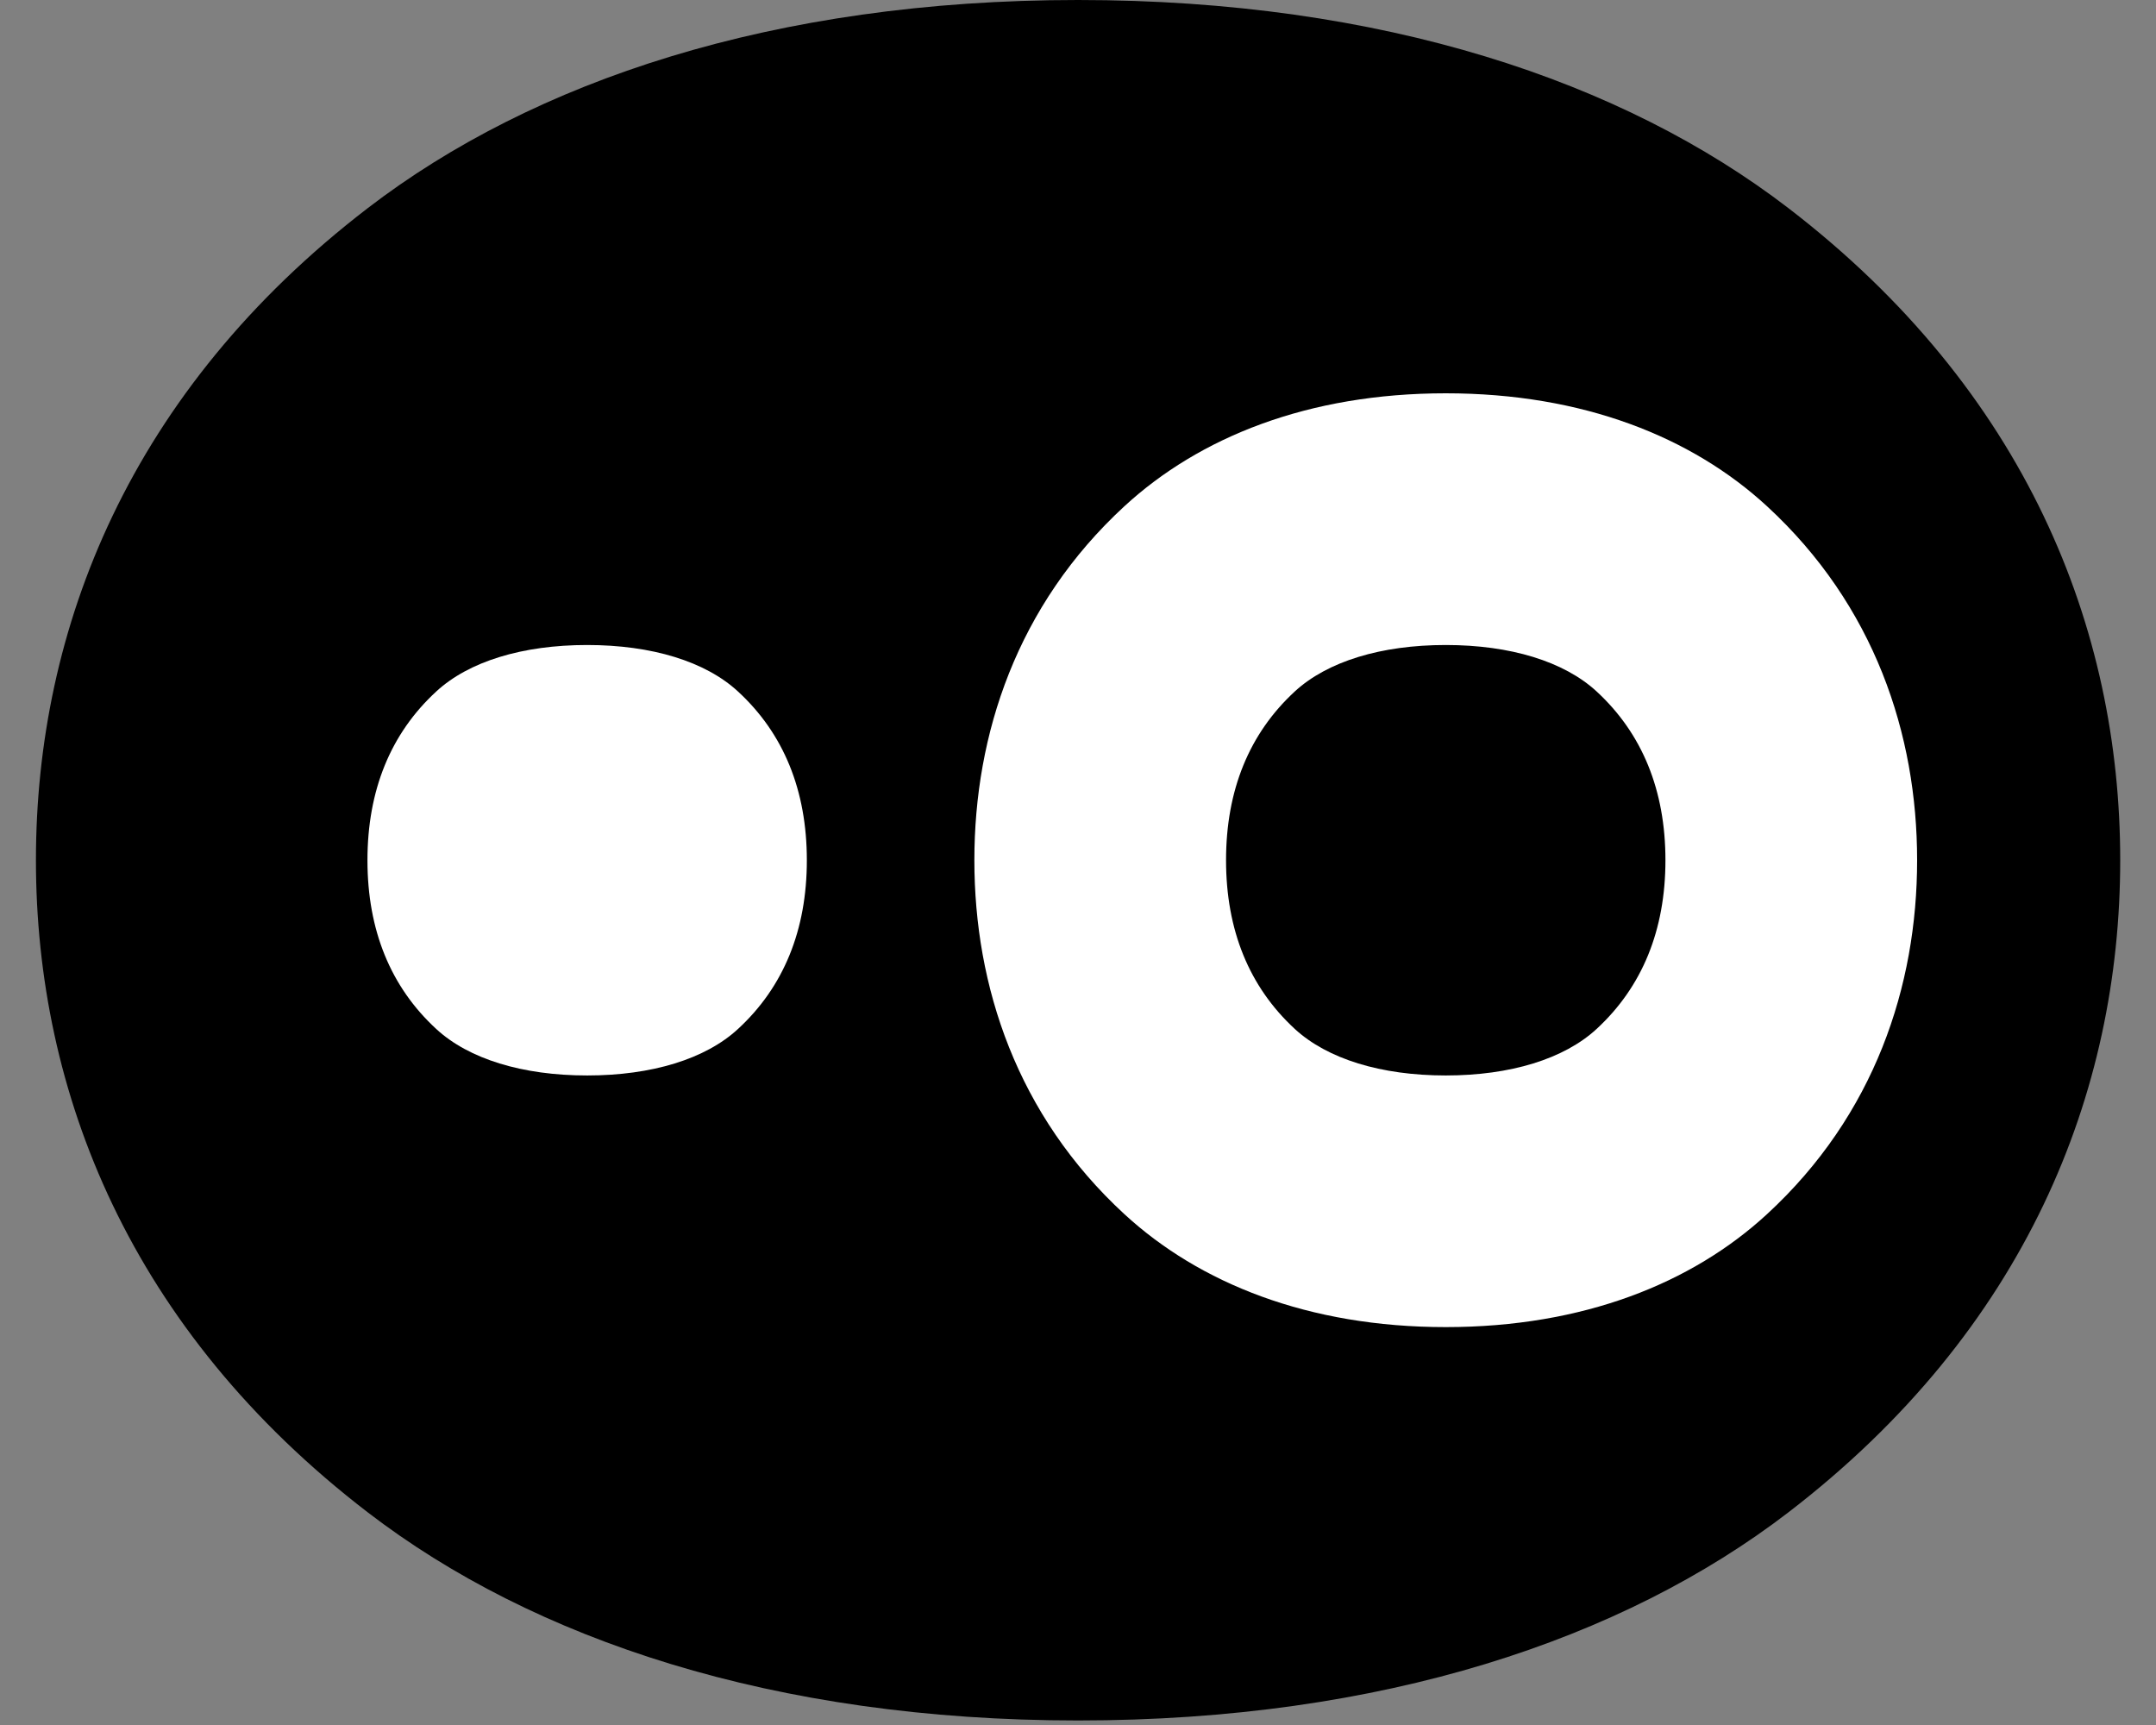
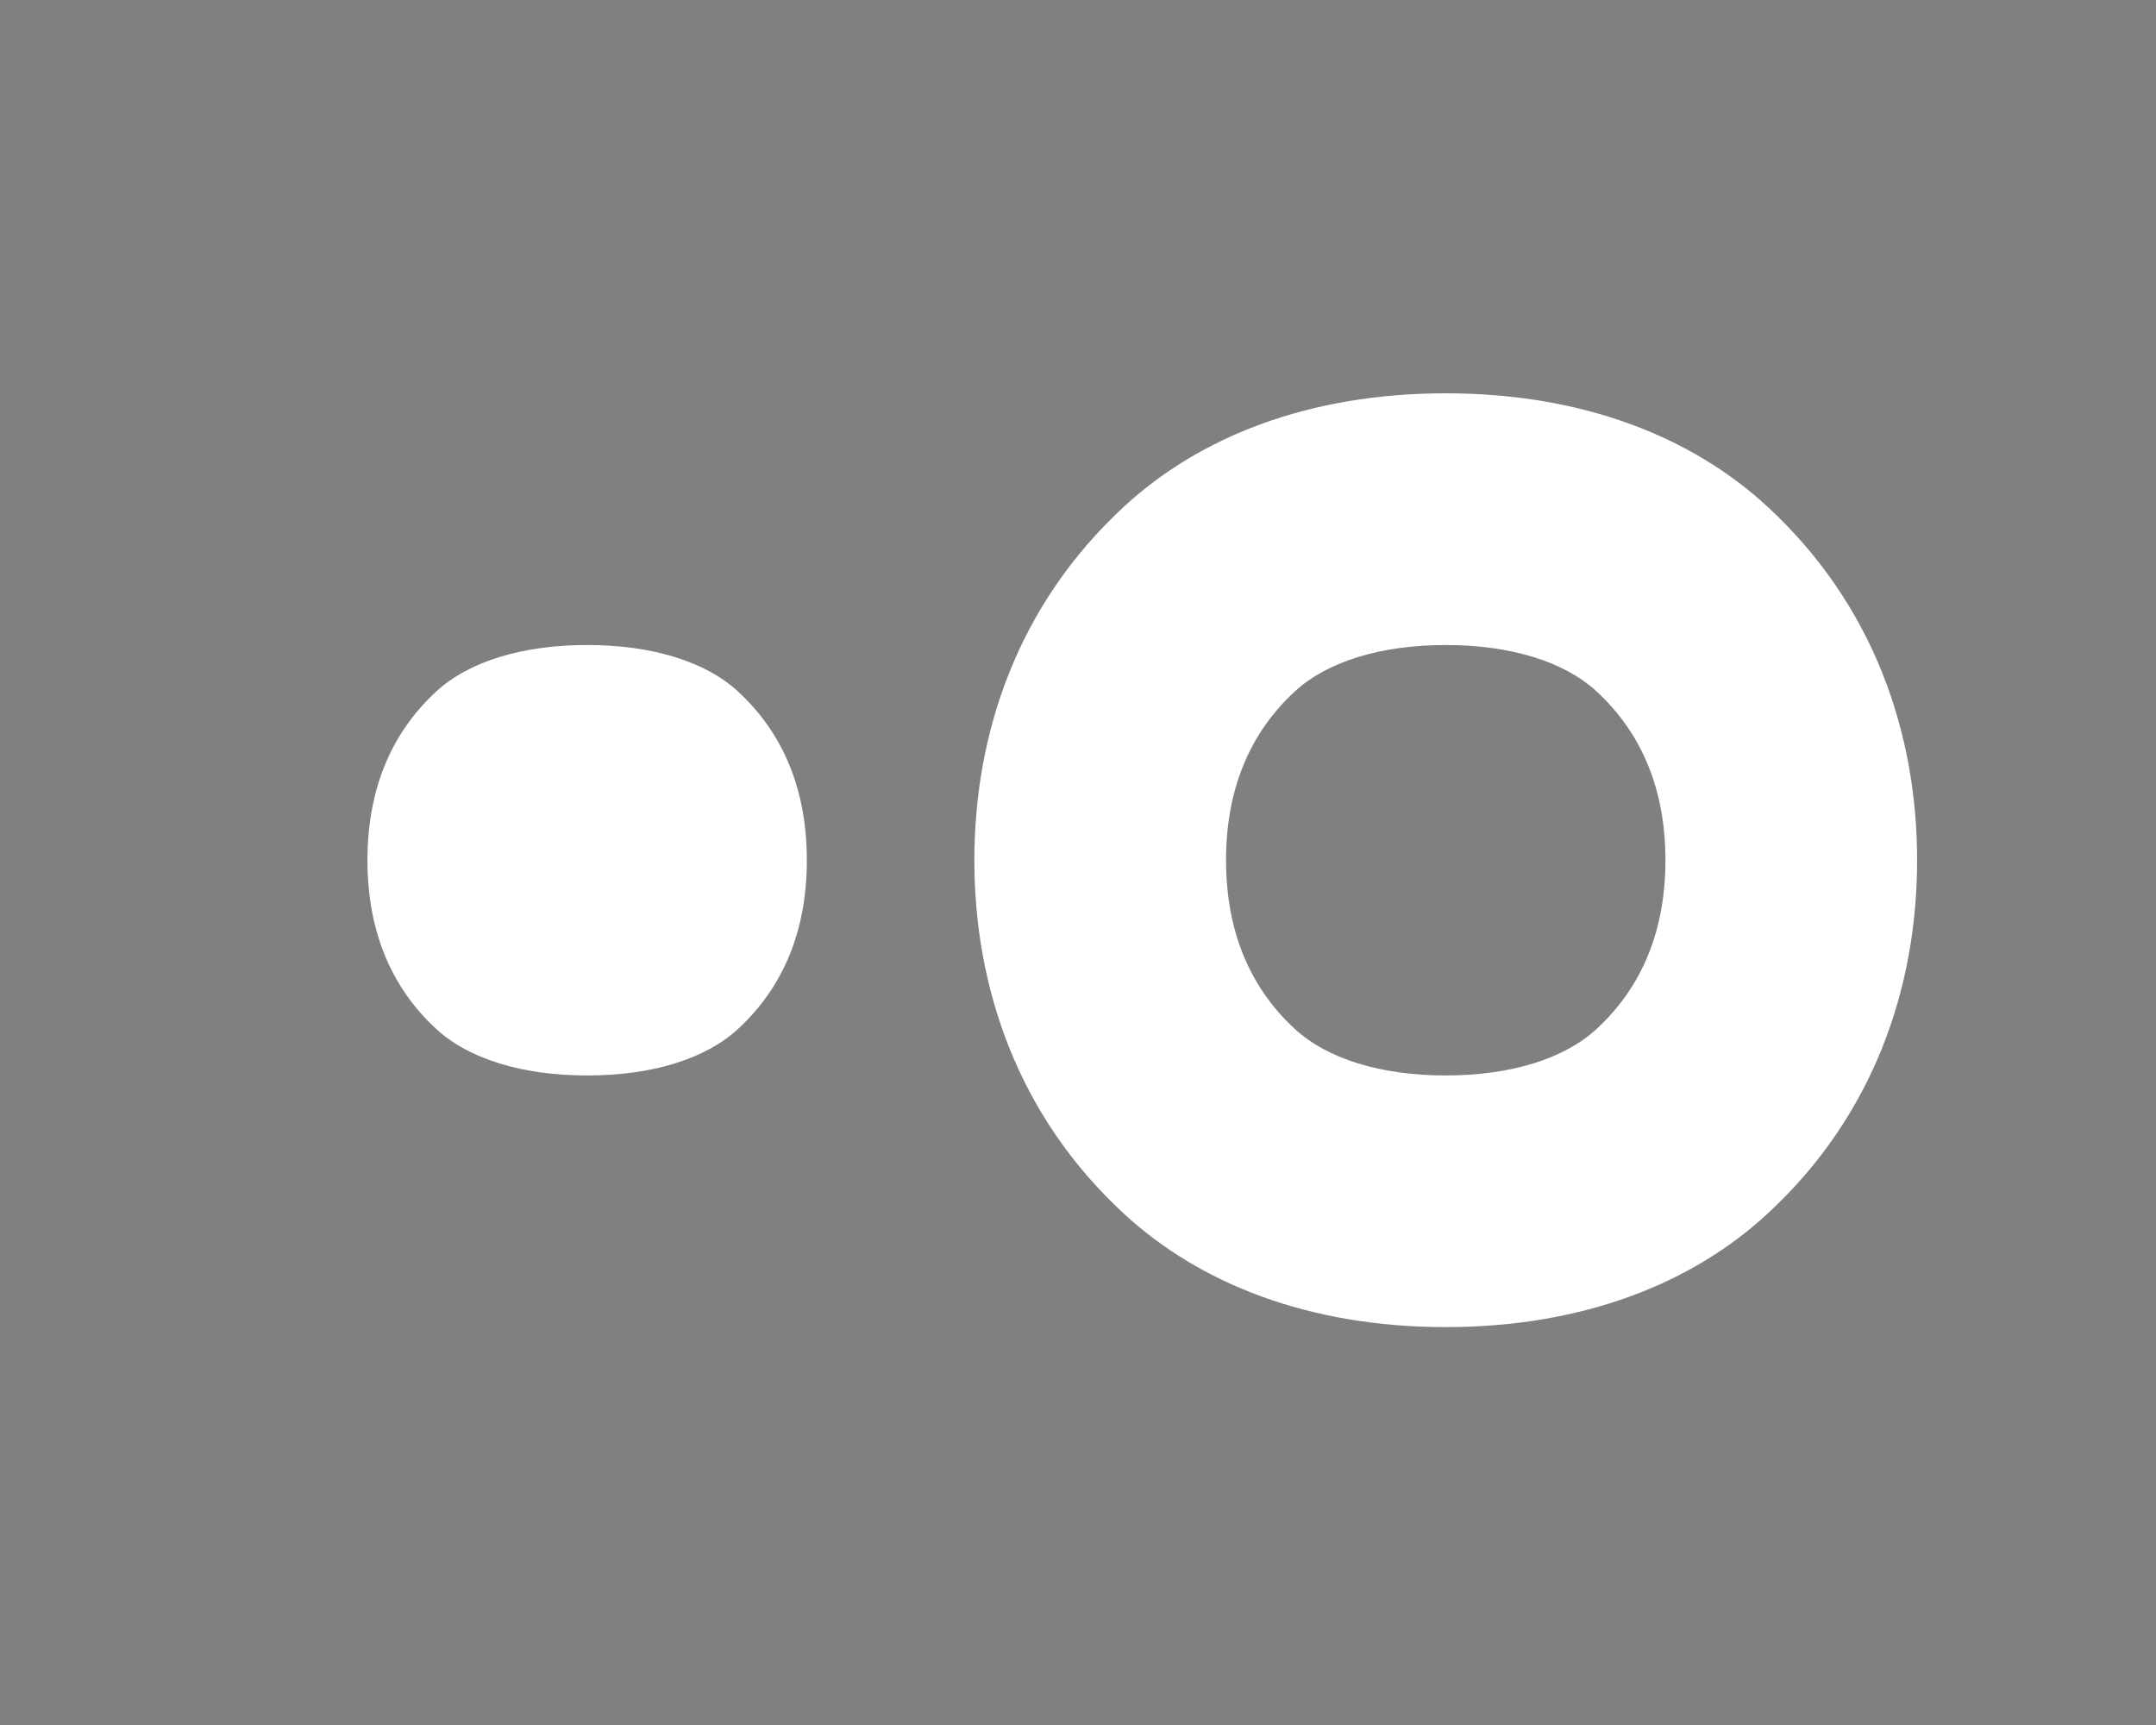
<svg xmlns="http://www.w3.org/2000/svg" width="30" height="24" viewBox="0 0 30 24" fill="none">
  <rect x="0" y="0" width="30" height="24" fill="#808080" stroke="none" />
-   <path d="M24.884 2.895C22.582 1.128 19.235 0 15.001 0C10.767 0 7.42 1.128 5.118 2.895C1.808 5.435 0.5 8.741 0.5 11.968C0.5 15.196 1.808 18.502 5.118 21.042C7.42 22.809 10.767 23.937 15.001 23.937C19.235 23.937 22.582 22.809 24.884 21.042C28.194 18.502 29.502 15.196 29.502 11.968C29.502 8.741 28.194 5.435 24.884 2.895Z" fill="black" />
  <path d="M20.117 8.974C21.018 8.974 21.763 9.203 22.215 9.619C22.851 10.205 23.174 10.995 23.174 11.968C23.174 12.941 22.851 13.731 22.215 14.317C21.763 14.733 21.018 14.963 20.117 14.963C19.216 14.963 18.471 14.733 18.018 14.317C17.382 13.731 17.06 12.941 17.06 11.968C17.06 10.995 17.382 10.205 18.018 9.619C18.471 9.203 19.216 8.974 20.117 8.974ZM20.117 5.472C18.202 5.472 16.688 6.084 15.646 7.043C14.149 8.422 13.558 10.217 13.558 11.968C13.558 13.72 14.149 15.515 15.646 16.893C16.688 17.852 18.202 18.464 20.117 18.464C22.032 18.464 23.546 17.852 24.587 16.893C26.084 15.515 26.676 13.72 26.676 11.968C26.676 10.217 26.084 8.422 24.587 7.043C23.546 6.084 22.032 5.472 20.117 5.472Z" fill="white" />
  <path d="M8.17 8.974C9.071 8.974 9.816 9.203 10.268 9.62C10.904 10.205 11.227 10.996 11.227 11.969C11.227 12.941 10.904 13.732 10.268 14.317C9.816 14.734 9.071 14.963 8.17 14.963C7.269 14.963 6.523 14.734 6.071 14.317C5.435 13.732 5.113 12.941 5.113 11.969C5.113 10.996 5.435 10.205 6.071 9.62C6.523 9.203 7.269 8.974 8.17 8.974" fill="white" />
</svg>